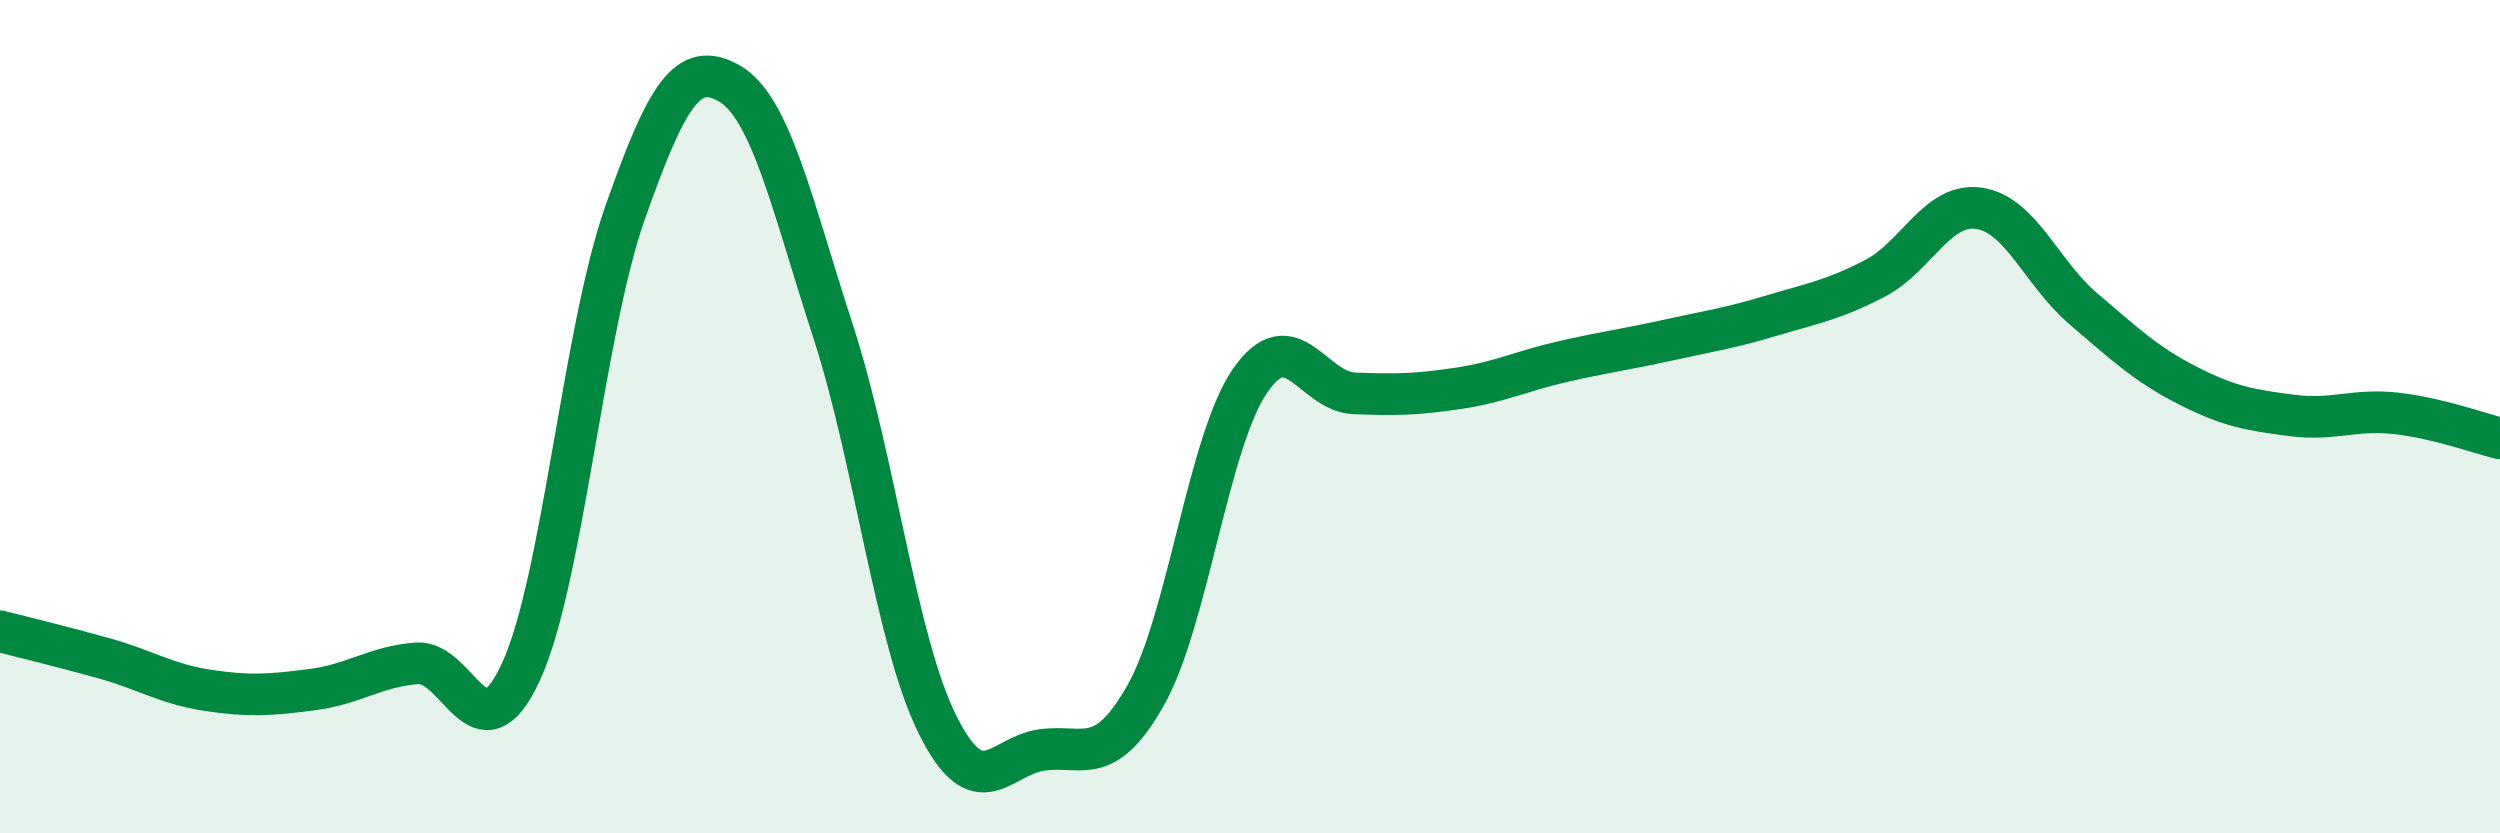
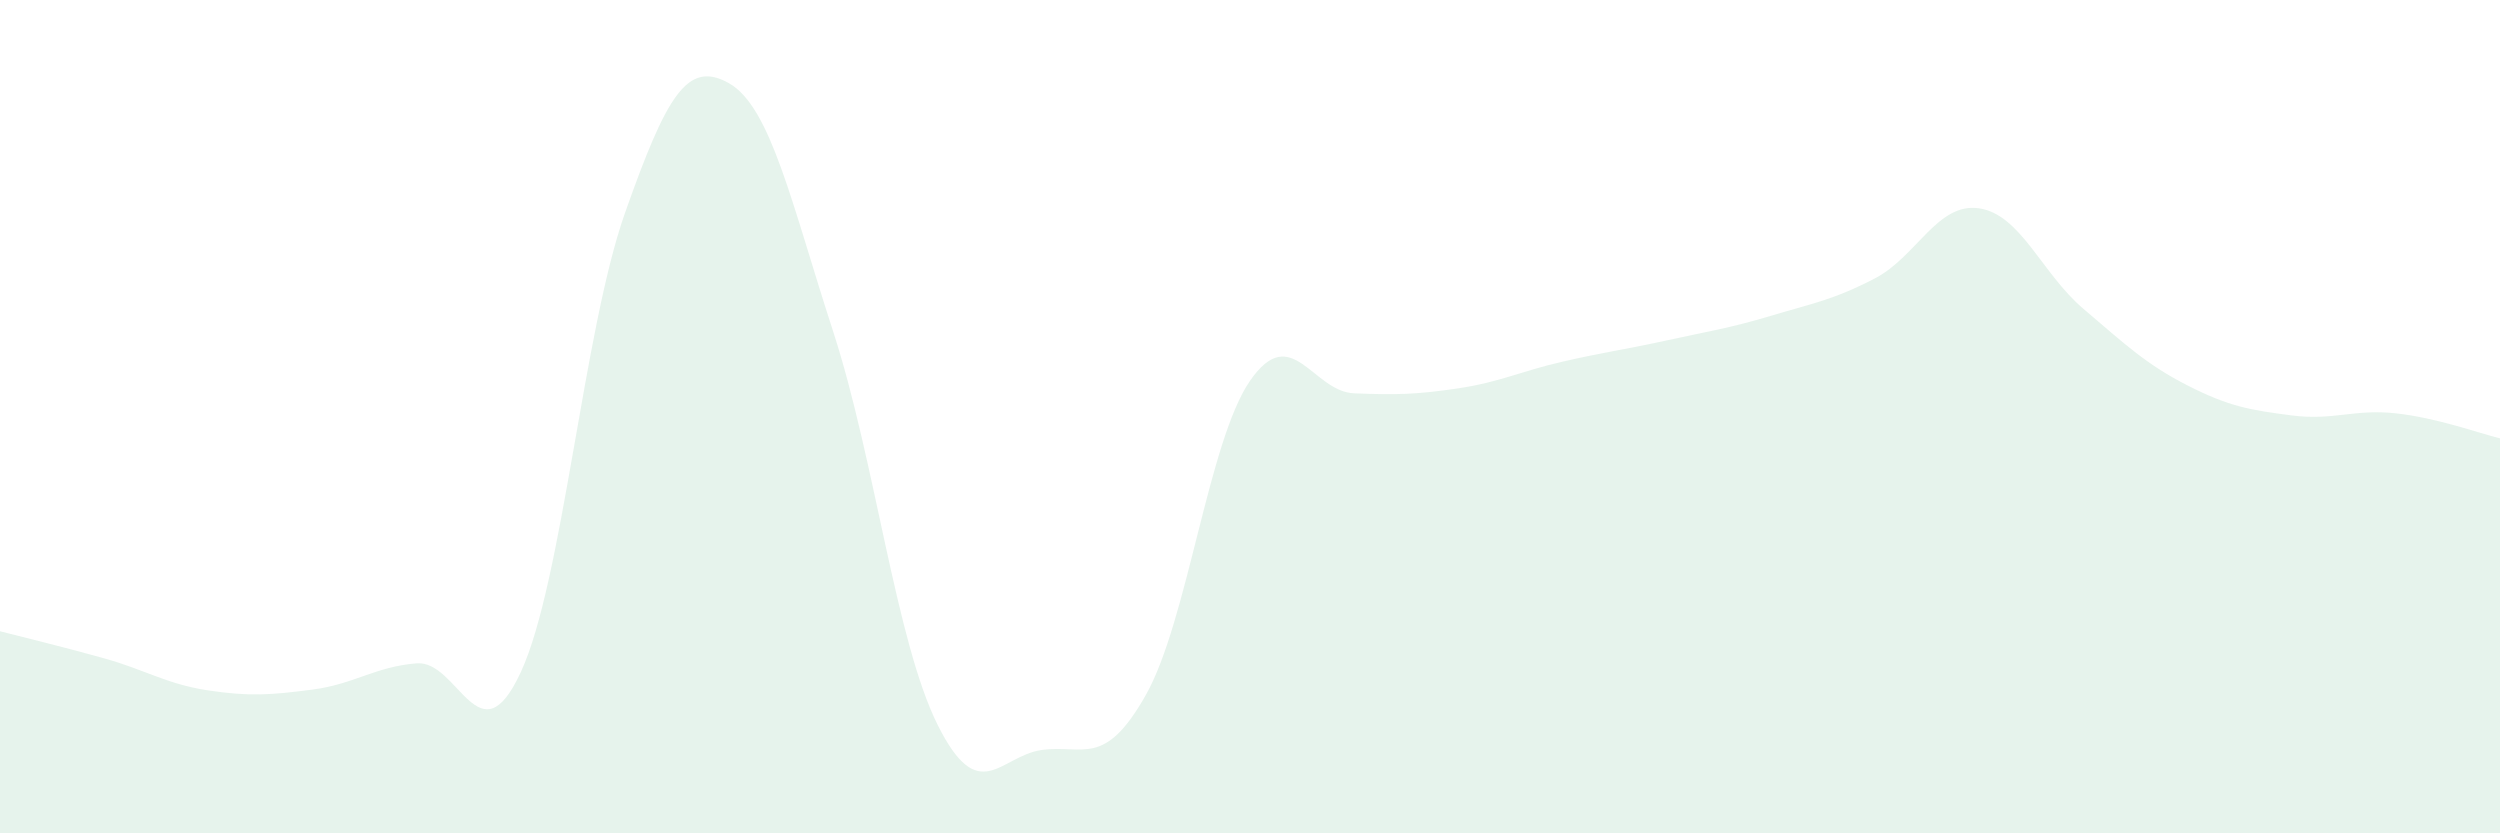
<svg xmlns="http://www.w3.org/2000/svg" width="60" height="20" viewBox="0 0 60 20">
  <path d="M 0,15.15 C 0.5,15.28 1.5,15.52 2.5,15.8 C 3.5,16.08 4,16.42 5,16.57 C 6,16.72 6.5,16.68 7.5,16.55 C 8.5,16.42 9,16 10,15.92 C 11,15.84 11.5,18.29 12.5,16.13 C 13.5,13.97 14,7.94 15,5.11 C 16,2.28 16.5,1.43 17.5,2 C 18.5,2.57 19,4.89 20,7.97 C 21,11.05 21.5,15.38 22.5,17.39 C 23.5,19.4 24,18.14 25,18 C 26,17.86 26.5,18.45 27.5,16.68 C 28.5,14.91 29,10.59 30,9.14 C 31,7.69 31.5,9.4 32.5,9.44 C 33.5,9.48 34,9.47 35,9.32 C 36,9.17 36.5,8.91 37.5,8.68 C 38.5,8.45 39,8.39 40,8.17 C 41,7.95 41.5,7.88 42.5,7.58 C 43.5,7.28 44,7.2 45,6.68 C 46,6.16 46.5,4.85 47.5,5 C 48.5,5.15 49,6.56 50,7.41 C 51,8.26 51.5,8.74 52.5,9.25 C 53.5,9.76 54,9.84 55,9.97 C 56,10.1 56.5,9.81 57.5,9.92 C 58.5,10.03 59.5,10.4 60,10.52L60 20L0 20Z" fill="#008740" opacity="0.1" stroke-linecap="round" stroke-linejoin="round" />
-   <path d="M 0,15.15 C 0.5,15.28 1.5,15.52 2.5,15.8 C 3.5,16.08 4,16.42 5,16.57 C 6,16.72 6.5,16.68 7.5,16.55 C 8.5,16.42 9,16 10,15.92 C 11,15.84 11.5,18.29 12.5,16.13 C 13.5,13.97 14,7.94 15,5.11 C 16,2.28 16.5,1.43 17.5,2 C 18.5,2.57 19,4.89 20,7.97 C 21,11.05 21.5,15.38 22.5,17.39 C 23.5,19.4 24,18.14 25,18 C 26,17.86 26.5,18.45 27.5,16.68 C 28.5,14.91 29,10.59 30,9.14 C 31,7.69 31.5,9.4 32.5,9.44 C 33.5,9.48 34,9.47 35,9.32 C 36,9.17 36.5,8.91 37.5,8.68 C 38.5,8.45 39,8.39 40,8.17 C 41,7.95 41.5,7.88 42.5,7.58 C 43.5,7.28 44,7.2 45,6.68 C 46,6.16 46.5,4.85 47.5,5 C 48.5,5.15 49,6.56 50,7.41 C 51,8.26 51.5,8.74 52.5,9.25 C 53.5,9.76 54,9.84 55,9.97 C 56,10.1 56.5,9.81 57.5,9.92 C 58.5,10.03 59.5,10.4 60,10.52" stroke="#008740" stroke-width="1" fill="none" stroke-linecap="round" stroke-linejoin="round" />
</svg>